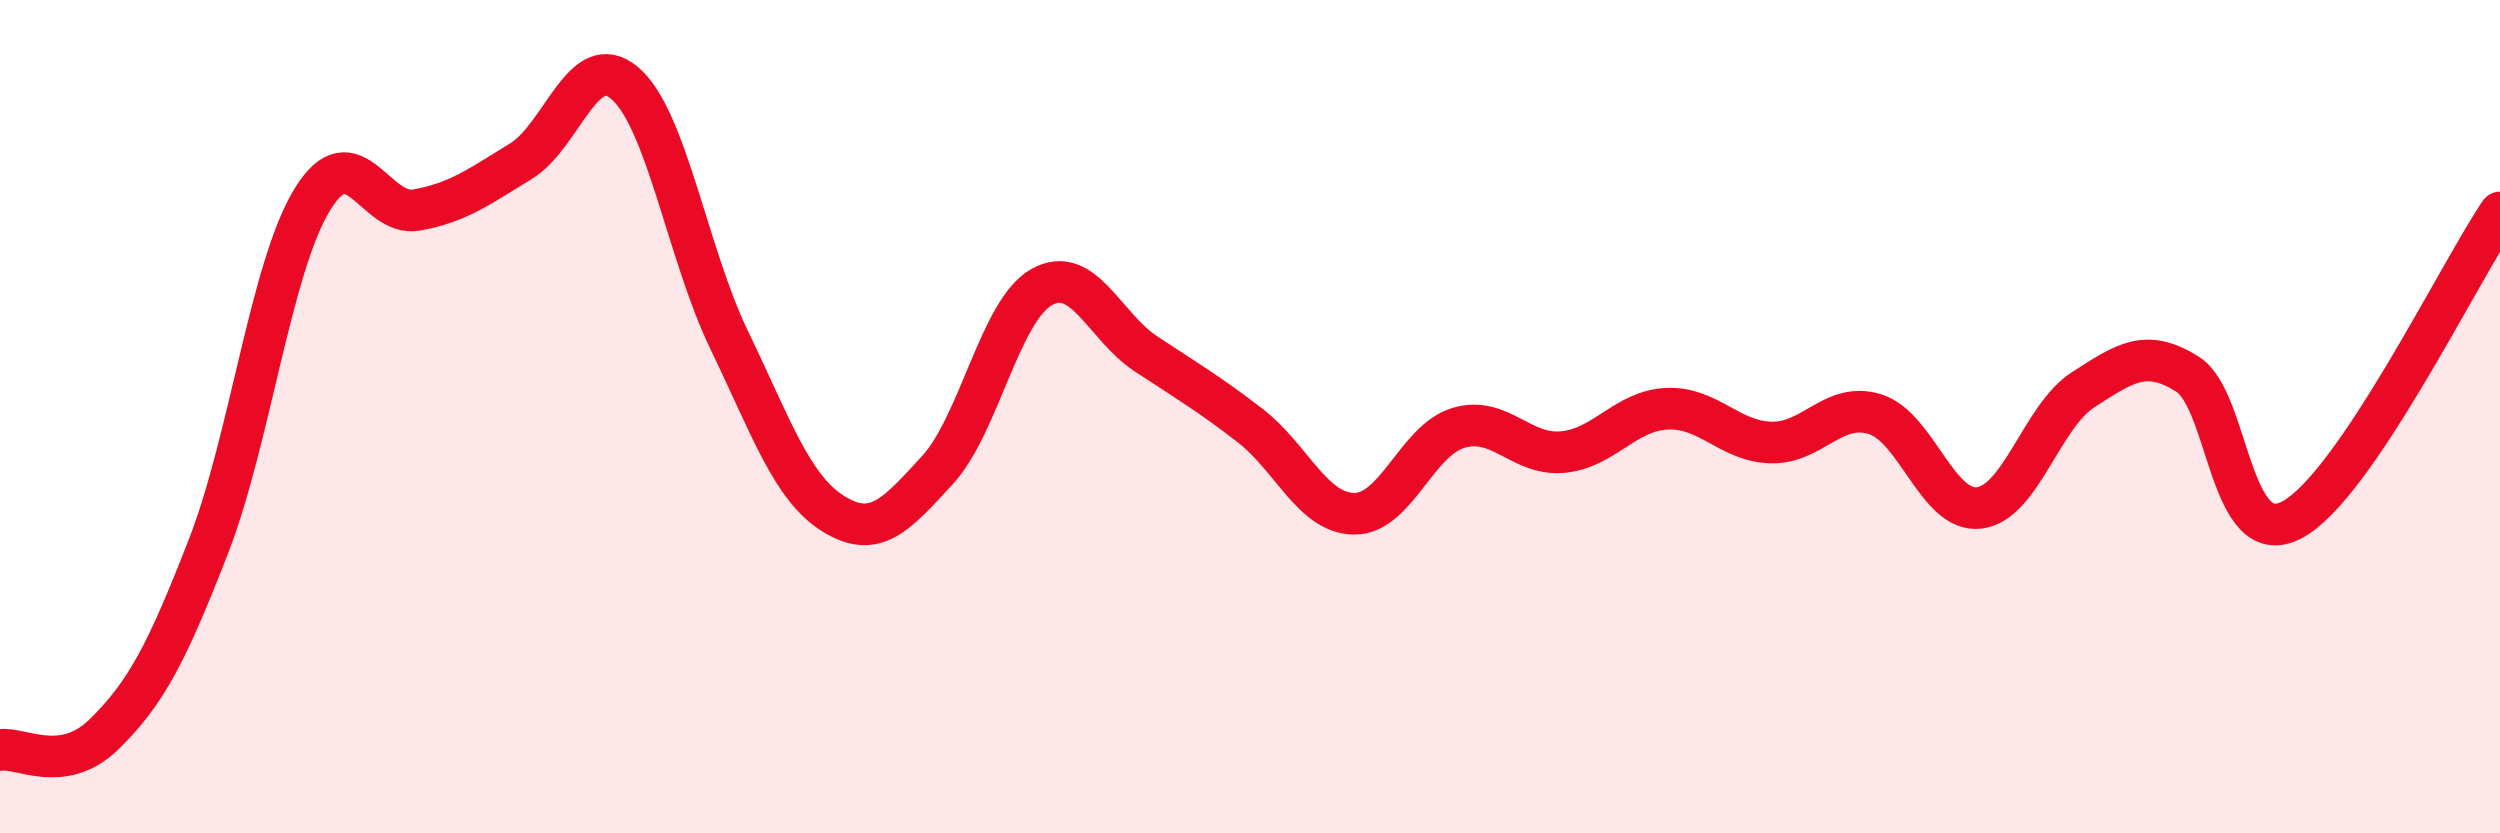
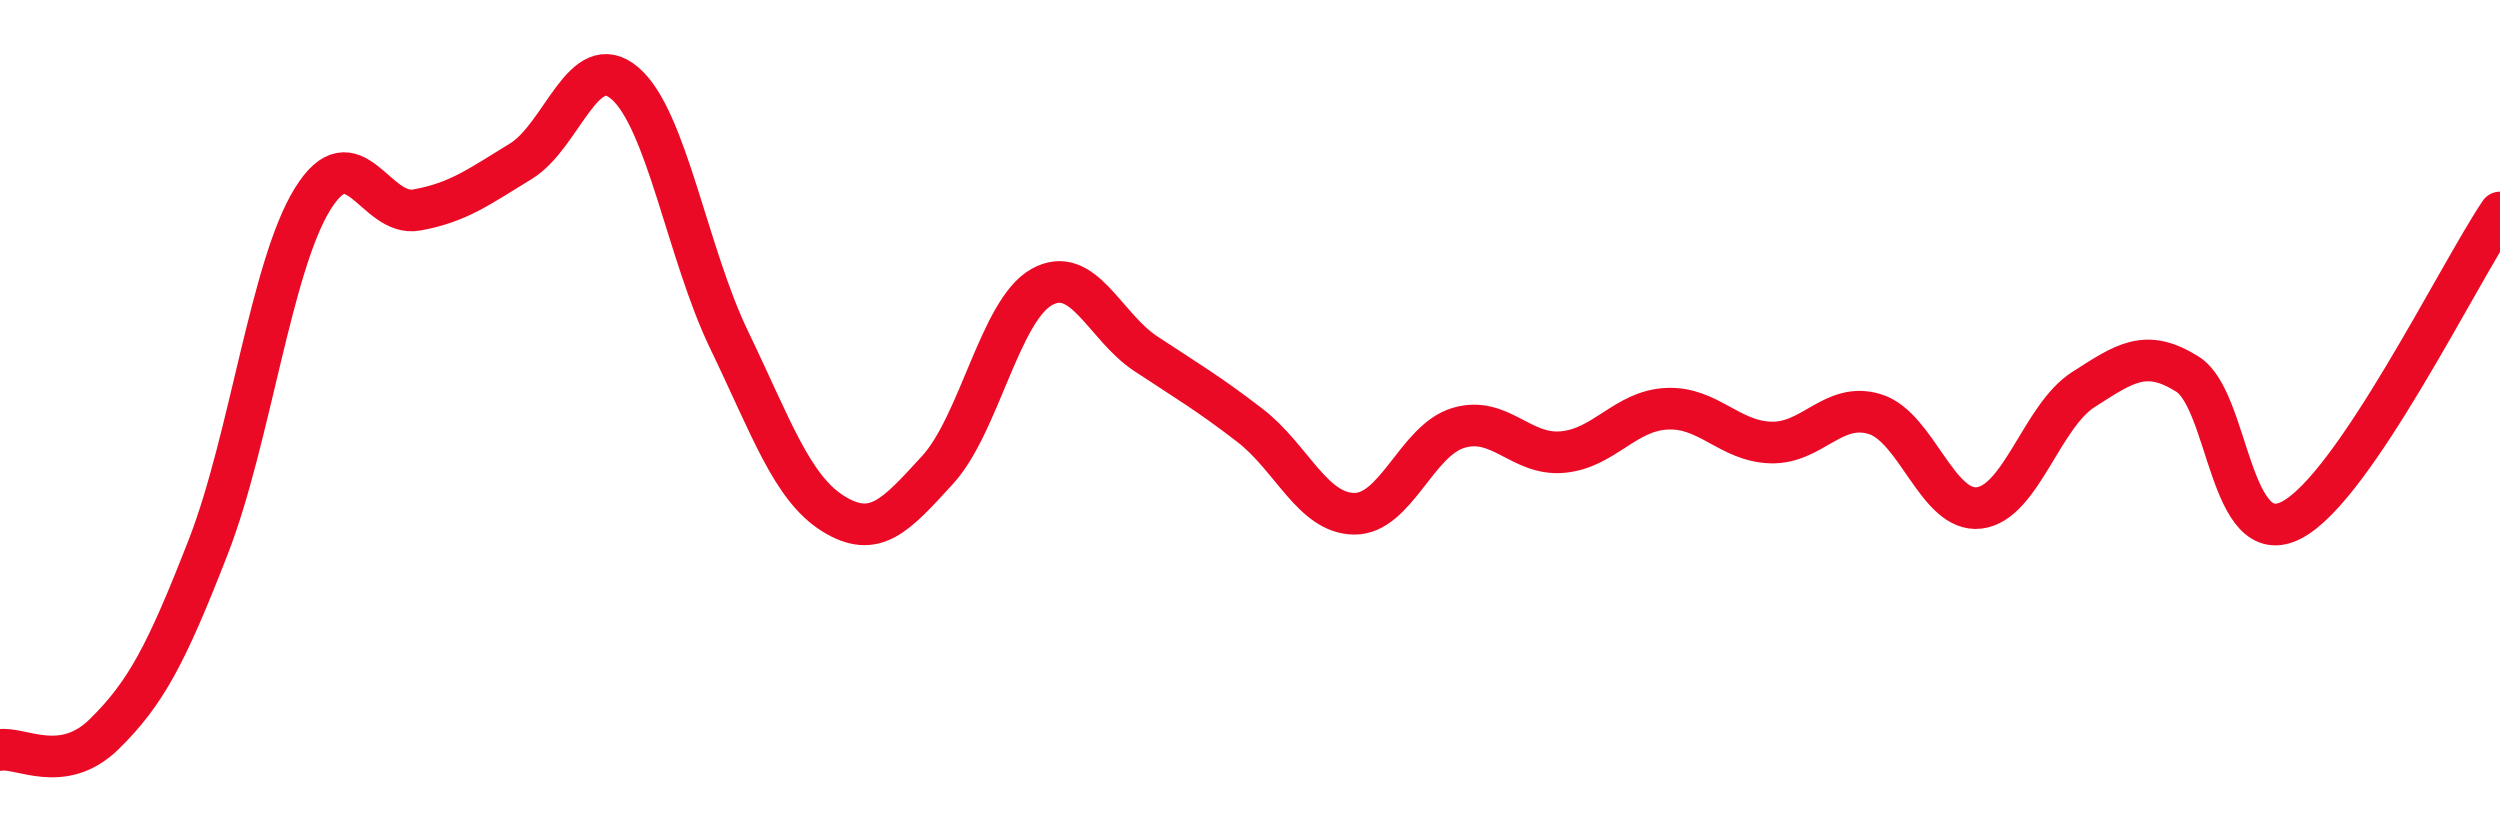
<svg xmlns="http://www.w3.org/2000/svg" width="60" height="20" viewBox="0 0 60 20">
-   <path d="M 0,18 C 0.5,17.92 1.5,18.6 2.5,17.62 C 3.5,16.64 4,15.69 5,13.12 C 6,10.55 6.5,6.4 7.5,4.78 C 8.5,3.16 9,5.22 10,5.04 C 11,4.86 11.5,4.48 12.5,3.87 C 13.5,3.26 14,1.14 15,2 C 16,2.86 16.5,6.09 17.5,8.16 C 18.5,10.23 19,11.71 20,12.33 C 21,12.95 21.5,12.37 22.5,11.28 C 23.5,10.19 24,7.45 25,6.89 C 26,6.33 26.5,7.83 27.5,8.49 C 28.5,9.15 29,9.44 30,10.21 C 31,10.98 31.5,12.32 32.5,12.33 C 33.5,12.34 34,10.57 35,10.27 C 36,9.97 36.5,10.94 37.5,10.85 C 38.5,10.76 39,9.86 40,9.81 C 41,9.76 41.5,10.59 42.5,10.62 C 43.5,10.65 44,9.63 45,9.94 C 46,10.25 46.5,12.31 47.5,12.19 C 48.5,12.07 49,9.99 50,9.35 C 51,8.71 51.5,8.35 52.5,8.98 C 53.5,9.61 53.5,13.26 55,12.48 C 56.5,11.7 59,6.58 60,5.1L60 20L0 20Z" fill="#EB0A25" opacity="0.1" stroke-linecap="round" stroke-linejoin="round" />
  <path d="M 0,18 C 0.5,17.92 1.5,18.6 2.5,17.62 C 3.5,16.64 4,15.69 5,13.12 C 6,10.55 6.5,6.4 7.5,4.78 C 8.5,3.16 9,5.22 10,5.04 C 11,4.86 11.5,4.48 12.5,3.87 C 13.5,3.26 14,1.14 15,2 C 16,2.86 16.5,6.09 17.5,8.16 C 18.5,10.23 19,11.71 20,12.33 C 21,12.95 21.5,12.37 22.5,11.28 C 23.5,10.19 24,7.45 25,6.89 C 26,6.33 26.5,7.83 27.5,8.49 C 28.5,9.15 29,9.44 30,10.21 C 31,10.98 31.5,12.32 32.5,12.33 C 33.5,12.34 34,10.57 35,10.27 C 36,9.97 36.5,10.94 37.5,10.85 C 38.5,10.76 39,9.86 40,9.81 C 41,9.76 41.5,10.59 42.5,10.62 C 43.5,10.65 44,9.63 45,9.94 C 46,10.25 46.5,12.31 47.5,12.19 C 48.5,12.07 49,9.99 50,9.35 C 51,8.71 51.5,8.35 52.5,8.98 C 53.5,9.61 53.5,13.26 55,12.48 C 56.5,11.7 59,6.58 60,5.1" stroke="#EB0A25" stroke-width="1" fill="none" stroke-linecap="round" stroke-linejoin="round" />
</svg>